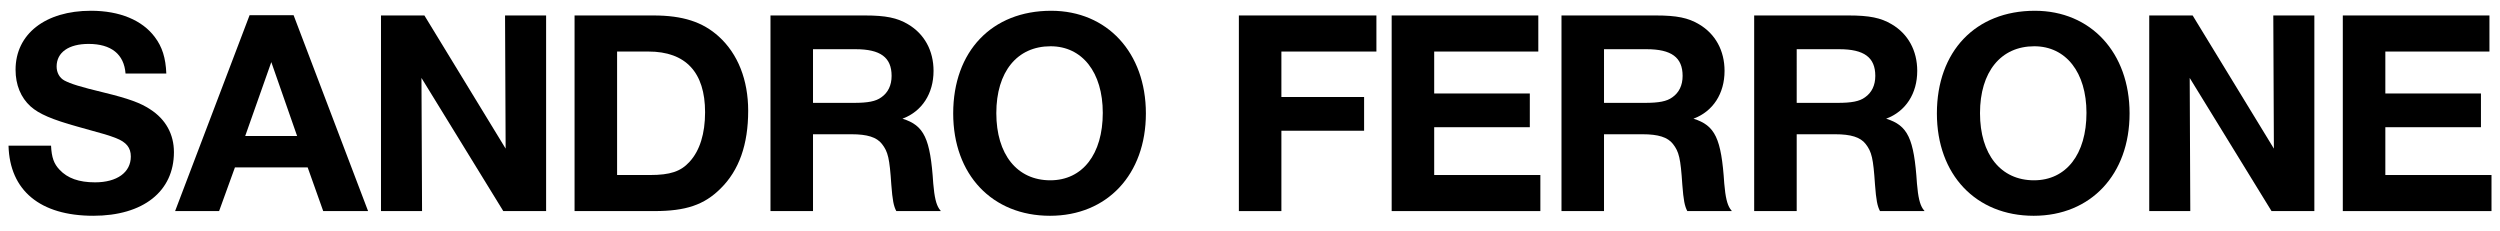
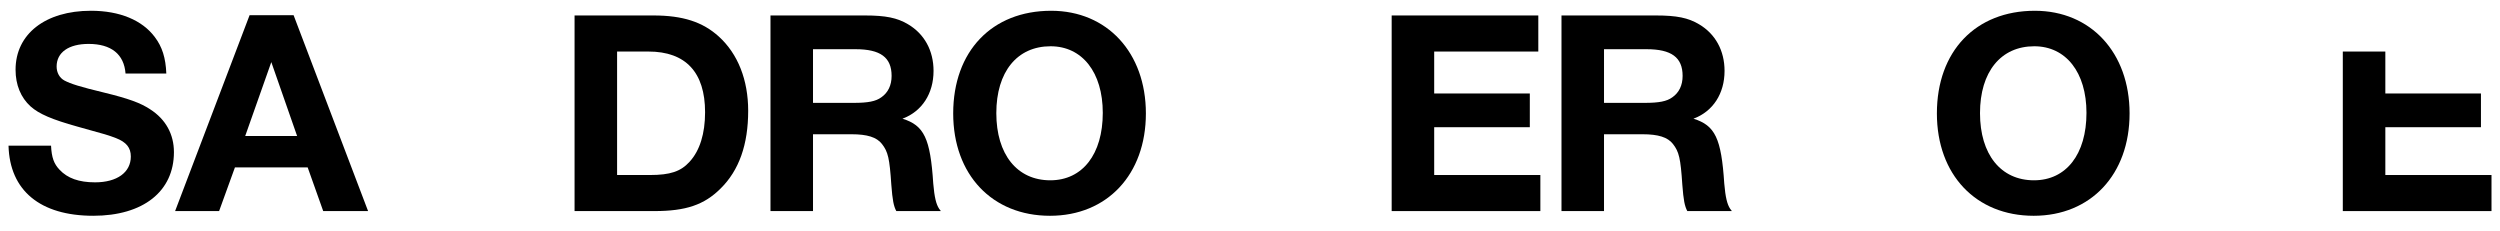
<svg xmlns="http://www.w3.org/2000/svg" id="Layer_1" x="0px" y="0px" width="1114.5px" height="103px" viewBox="0 66.25 1114.5 103" xml:space="preserve">
  <g>
    <path d="M55.965,99.034c-0.654-8.629-6.407-13.206-16.474-13.206c-8.89,0-14.25,3.793-14.25,10.07c0,2.744,1.305,5.099,3.529,6.276   c2.747,1.436,6.799,2.744,17.651,5.359c10.721,2.615,16.212,4.576,20.526,7.452c6.93,4.444,10.59,11.113,10.59,19.089   c0,17.518-13.727,28.369-35.953,28.369c-23.666,0-37.262-11.241-37.785-31.247h18.957c0.262,5.36,1.308,8.104,3.791,10.721   c3.532,3.791,8.631,5.622,15.823,5.622c9.805,0,15.951-4.444,15.951-11.506c0-3.924-1.962-6.406-6.668-8.238   c-3.529-1.308-3.791-1.438-17.128-5.102c-11.245-3.137-17.128-5.618-20.919-9.02c-4.314-3.923-6.668-9.546-6.668-16.343   c0-15.95,13.337-26.279,33.602-26.279c12.814,0,22.881,4.183,28.503,11.765c3.268,4.313,4.837,9.285,5.099,16.212H55.965V99.034z" />
    <path d="M164.093,160.354H144.09l-6.93-19.482h-32.424l-7.061,19.482H78.061l33.209-87.336h19.613L164.093,160.354z    M120.948,93.936l-11.637,32.947h23.143L120.948,93.936z" />
-     <path d="M243.457,160.354h-19.09l-36.477-59.36l0.261,59.36h-18.305V73.145h19.352l36.215,59.36l-0.261-59.36h18.305V160.354z" />
    <path d="M291.312,73.145c13.072,0,21.965,2.876,29.157,9.415c8.497,7.713,13.073,19.35,13.073,33.077   c0,15.034-4.052,26.542-12.291,34.648c-7.32,7.322-15.559,10.066-29.547,10.066H256.14V73.145H291.312L291.312,73.145z    M275.1,144.272h14.643c9.02,0,13.729-1.57,17.651-5.884c4.576-4.972,6.931-12.553,6.931-22.099   c0-17.782-8.631-27.064-25.236-27.064H275.1V144.272z" />
    <path d="M385.581,73.145c9.282,0,14.378,1.047,19.218,3.925c7.32,4.314,11.375,11.764,11.375,20.788   c0,10.067-5.102,18.044-13.854,21.31c9.674,3.006,12.416,8.759,13.724,28.893c0.523,6.146,1.308,9.285,2.616,11.247l0.785,1.047   h-19.872c-1.177-2.224-1.701-4.837-2.224-11.765c-0.785-11.768-1.439-14.646-4.187-18.175c-2.349-3.005-6.535-4.313-13.593-4.313   h-17.131v34.253H343.48V73.147h42.101V73.145z M362.438,112.108h18.171c6.279,0,9.808-0.655,12.291-2.484   c3.009-2.092,4.579-5.36,4.579-9.543c0-8.239-4.971-11.898-16.084-11.898h-18.957V112.108z" />
    <path d="M510.837,116.816c0,27.194-17.256,45.63-42.753,45.63c-25.759,0-43.146-18.302-43.146-45.63   c0-27.72,17.256-45.762,43.669-45.762C493.582,71.055,510.837,89.752,510.837,116.816z M444.157,116.686   c0,18.433,9.282,29.941,24.058,29.941c14.384,0,23.404-11.64,23.404-30.072c0-18.043-9.151-29.68-23.273-29.68   C453.439,86.875,444.157,98.25,444.157,116.686z" />
-     <path d="M613.604,89.228h-42.36v20.266h36.872v15.035h-36.872v35.825h-18.955V73.145h61.315V89.228z" />
    <path d="M685.778,89.228h-46.416v18.698h42.628v15.036h-42.628v21.312h47.332v16.078h-66.288V73.145h65.372V89.228z" />
    <path d="M738.212,73.145c9.281,0,14.378,1.047,19.218,3.925c7.319,4.314,11.375,11.764,11.375,20.788   c0,10.067-5.102,18.044-13.86,21.31c9.674,3.006,12.421,8.759,13.729,28.893c0.523,6.146,1.309,9.285,2.616,11.247l0.785,1.047   h-19.872c-1.178-2.224-1.701-4.837-2.225-11.765c-0.784-11.768-1.438-14.646-4.186-18.175c-2.354-3.005-6.535-4.313-13.599-4.313   h-17.125v34.253h-18.957V73.147h42.1V73.145z M715.069,112.108h18.171c6.279,0,9.806-0.655,12.291-2.484   c3.009-2.092,4.578-5.36,4.578-9.543c0-8.239-4.971-11.898-16.084-11.898h-18.956V112.108z" />
-     <path d="M824.11,73.145c9.281,0,14.384,1.047,19.218,3.925c7.325,4.314,11.375,11.764,11.375,20.788   c0,10.067-5.096,18.044-13.854,21.31c9.674,3.006,12.422,8.759,13.729,28.893c0.518,6.146,1.303,9.285,2.61,11.247l0.785,1.047   h-19.872c-1.178-2.224-1.701-4.837-2.224-11.765c-0.785-11.768-1.439-14.646-4.181-18.175c-2.354-3.005-6.541-4.313-13.599-4.313   h-17.131v34.253h-18.957V73.147h42.1V73.145z M800.968,112.108h18.171c6.279,0,9.812-0.655,12.291-2.484   c3.009-2.092,4.578-5.36,4.578-9.543c0-8.239-4.971-11.898-16.084-11.898h-18.956V112.108z" />
    <path d="M949.366,116.816c0,27.194-17.256,45.63-42.753,45.63c-25.753,0-43.146-18.302-43.146-45.63   c0-27.72,17.262-45.762,43.669-45.762C932.11,71.055,949.366,89.752,949.366,116.816z M882.686,116.686   c0,18.433,9.288,29.941,24.059,29.941c14.384,0,23.404-11.64,23.404-30.072c0-18.043-9.151-29.68-23.273-29.68   C891.974,86.875,882.686,98.25,882.686,116.686z" />
-     <path d="M1031.738,160.354h-19.087l-36.479-59.36l0.262,59.36h-18.303V73.145h19.349l36.219,59.36l-0.262-59.36h18.302V160.354z" />
-     <path d="M1109.794,89.228h-46.41v18.698h42.622v15.036h-42.622v21.312h47.326v16.078h-66.288V73.145h65.372V89.228z" />
+     <path d="M1109.794,89.228h-46.41v18.698h42.622v15.036h-42.622v21.312h47.326v16.078h-66.288V73.145V89.228z" />
  </g>
</svg>